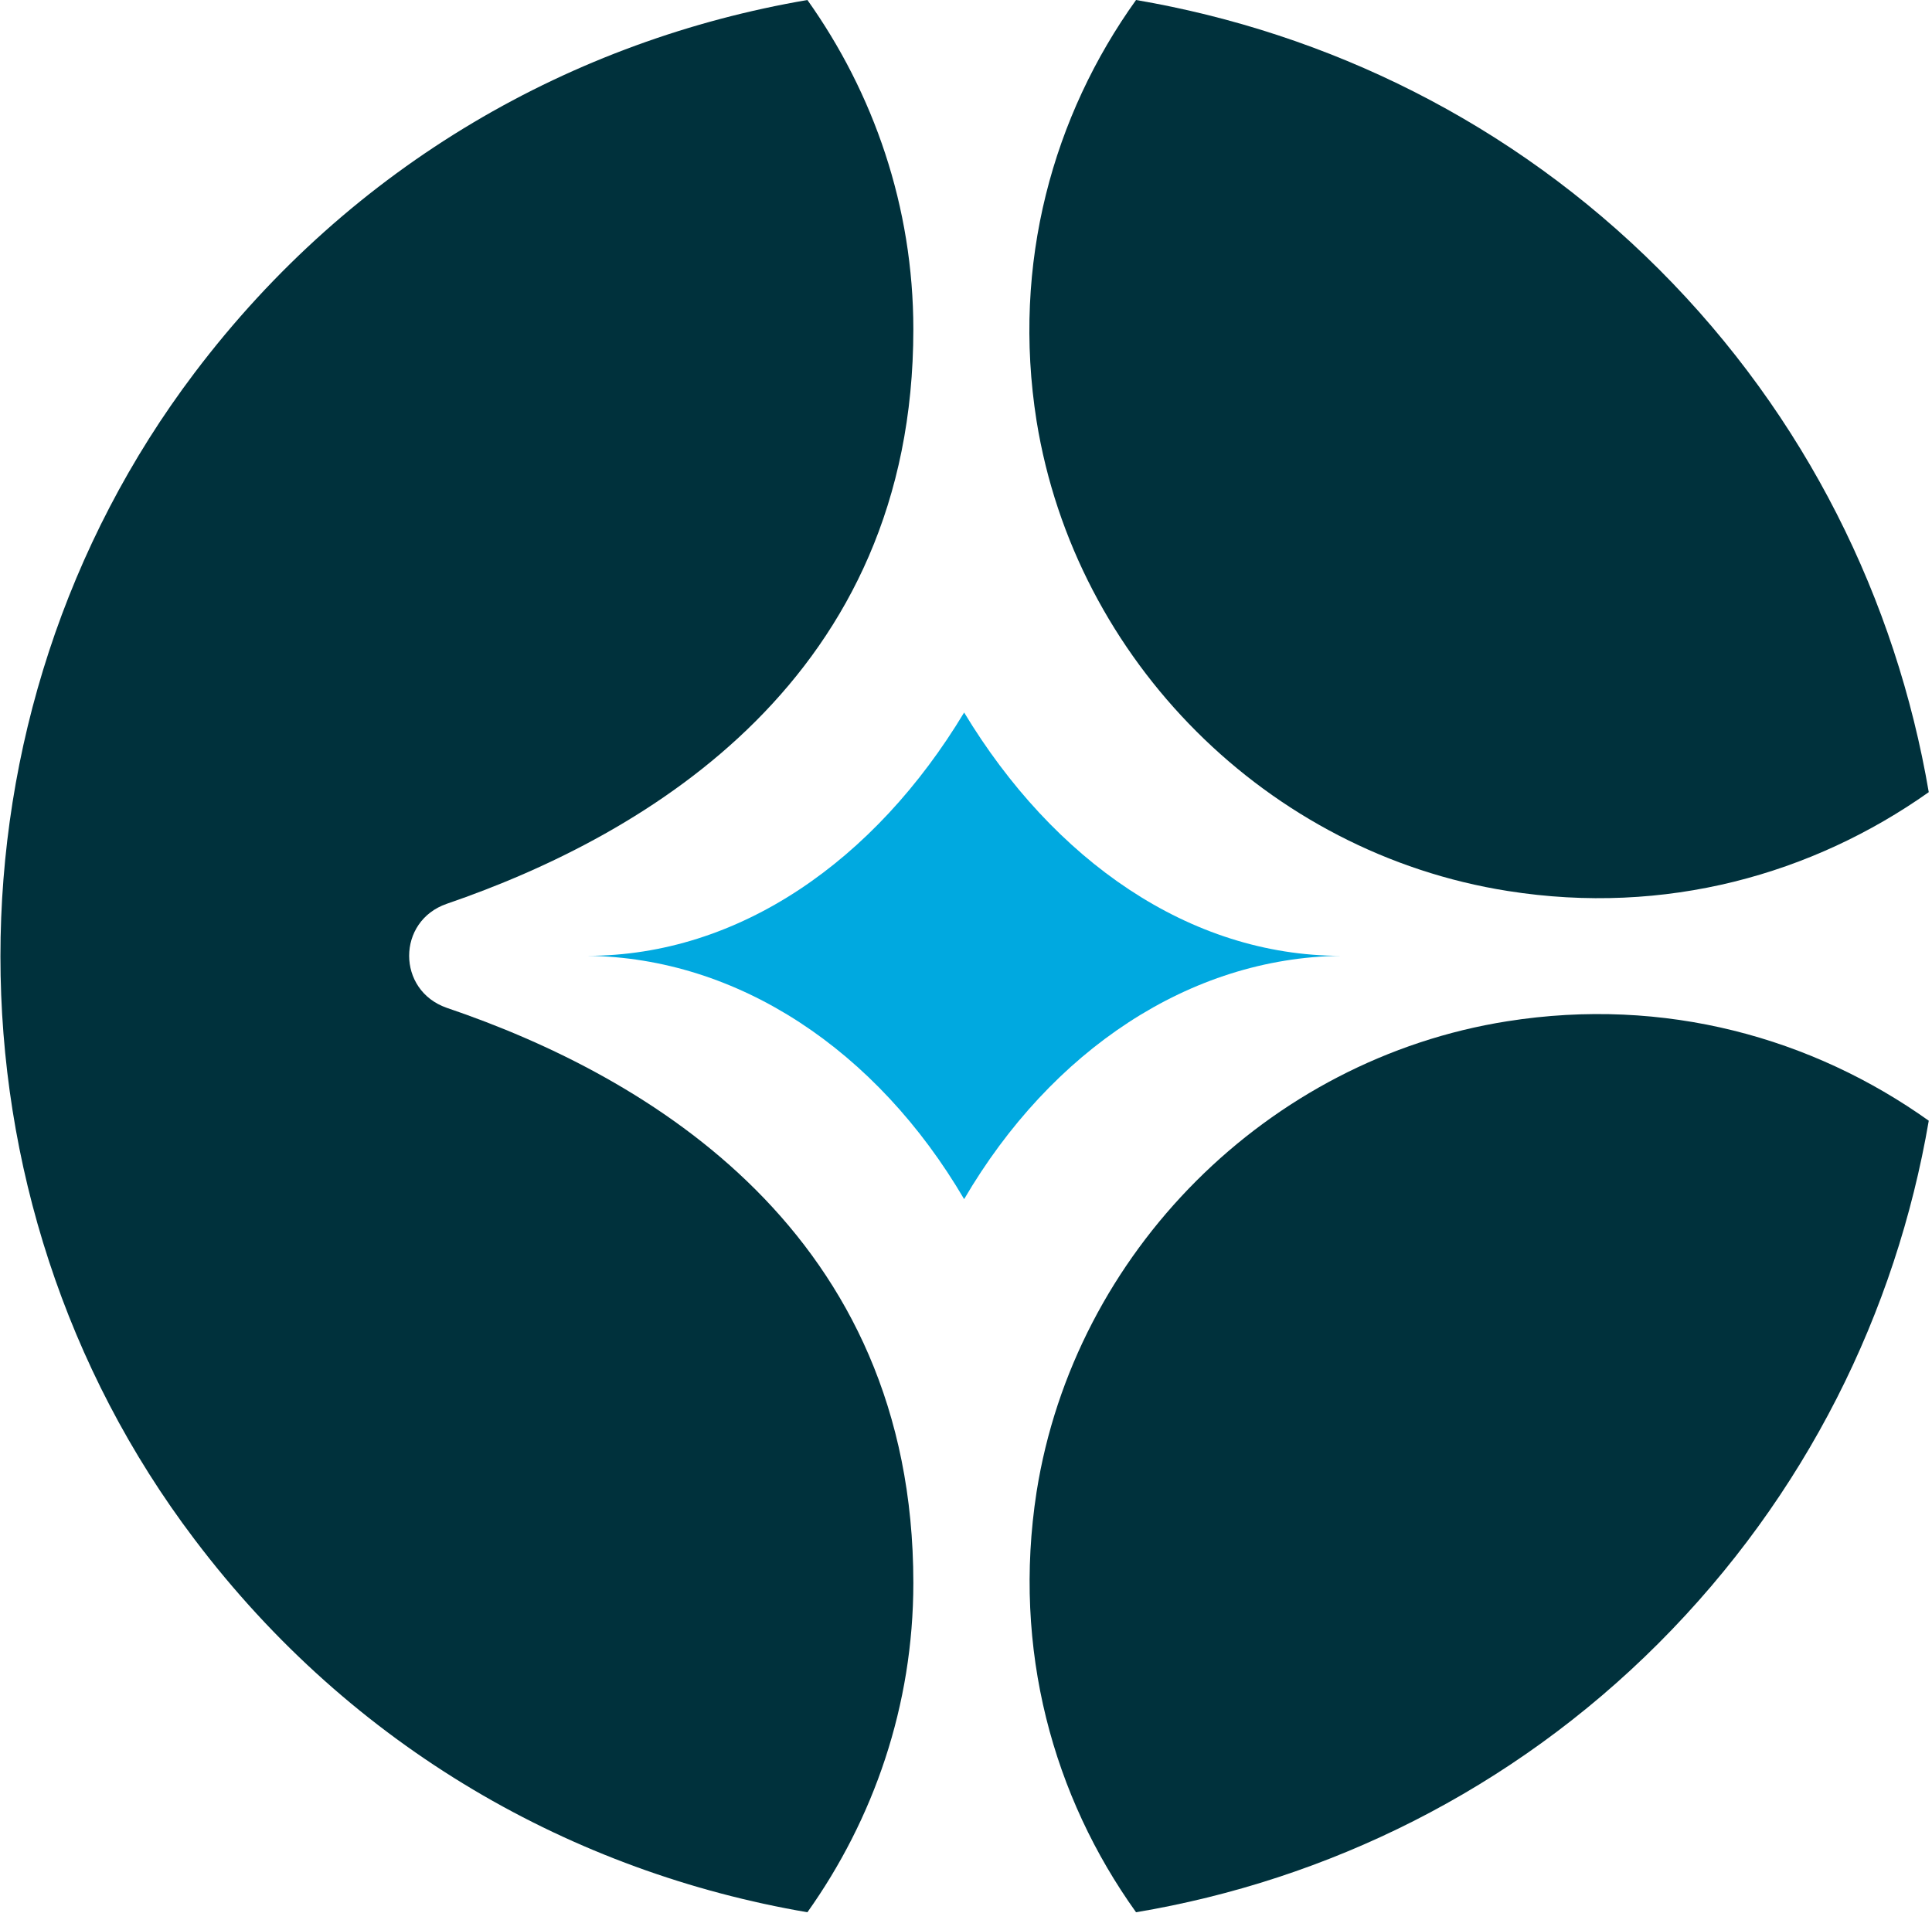
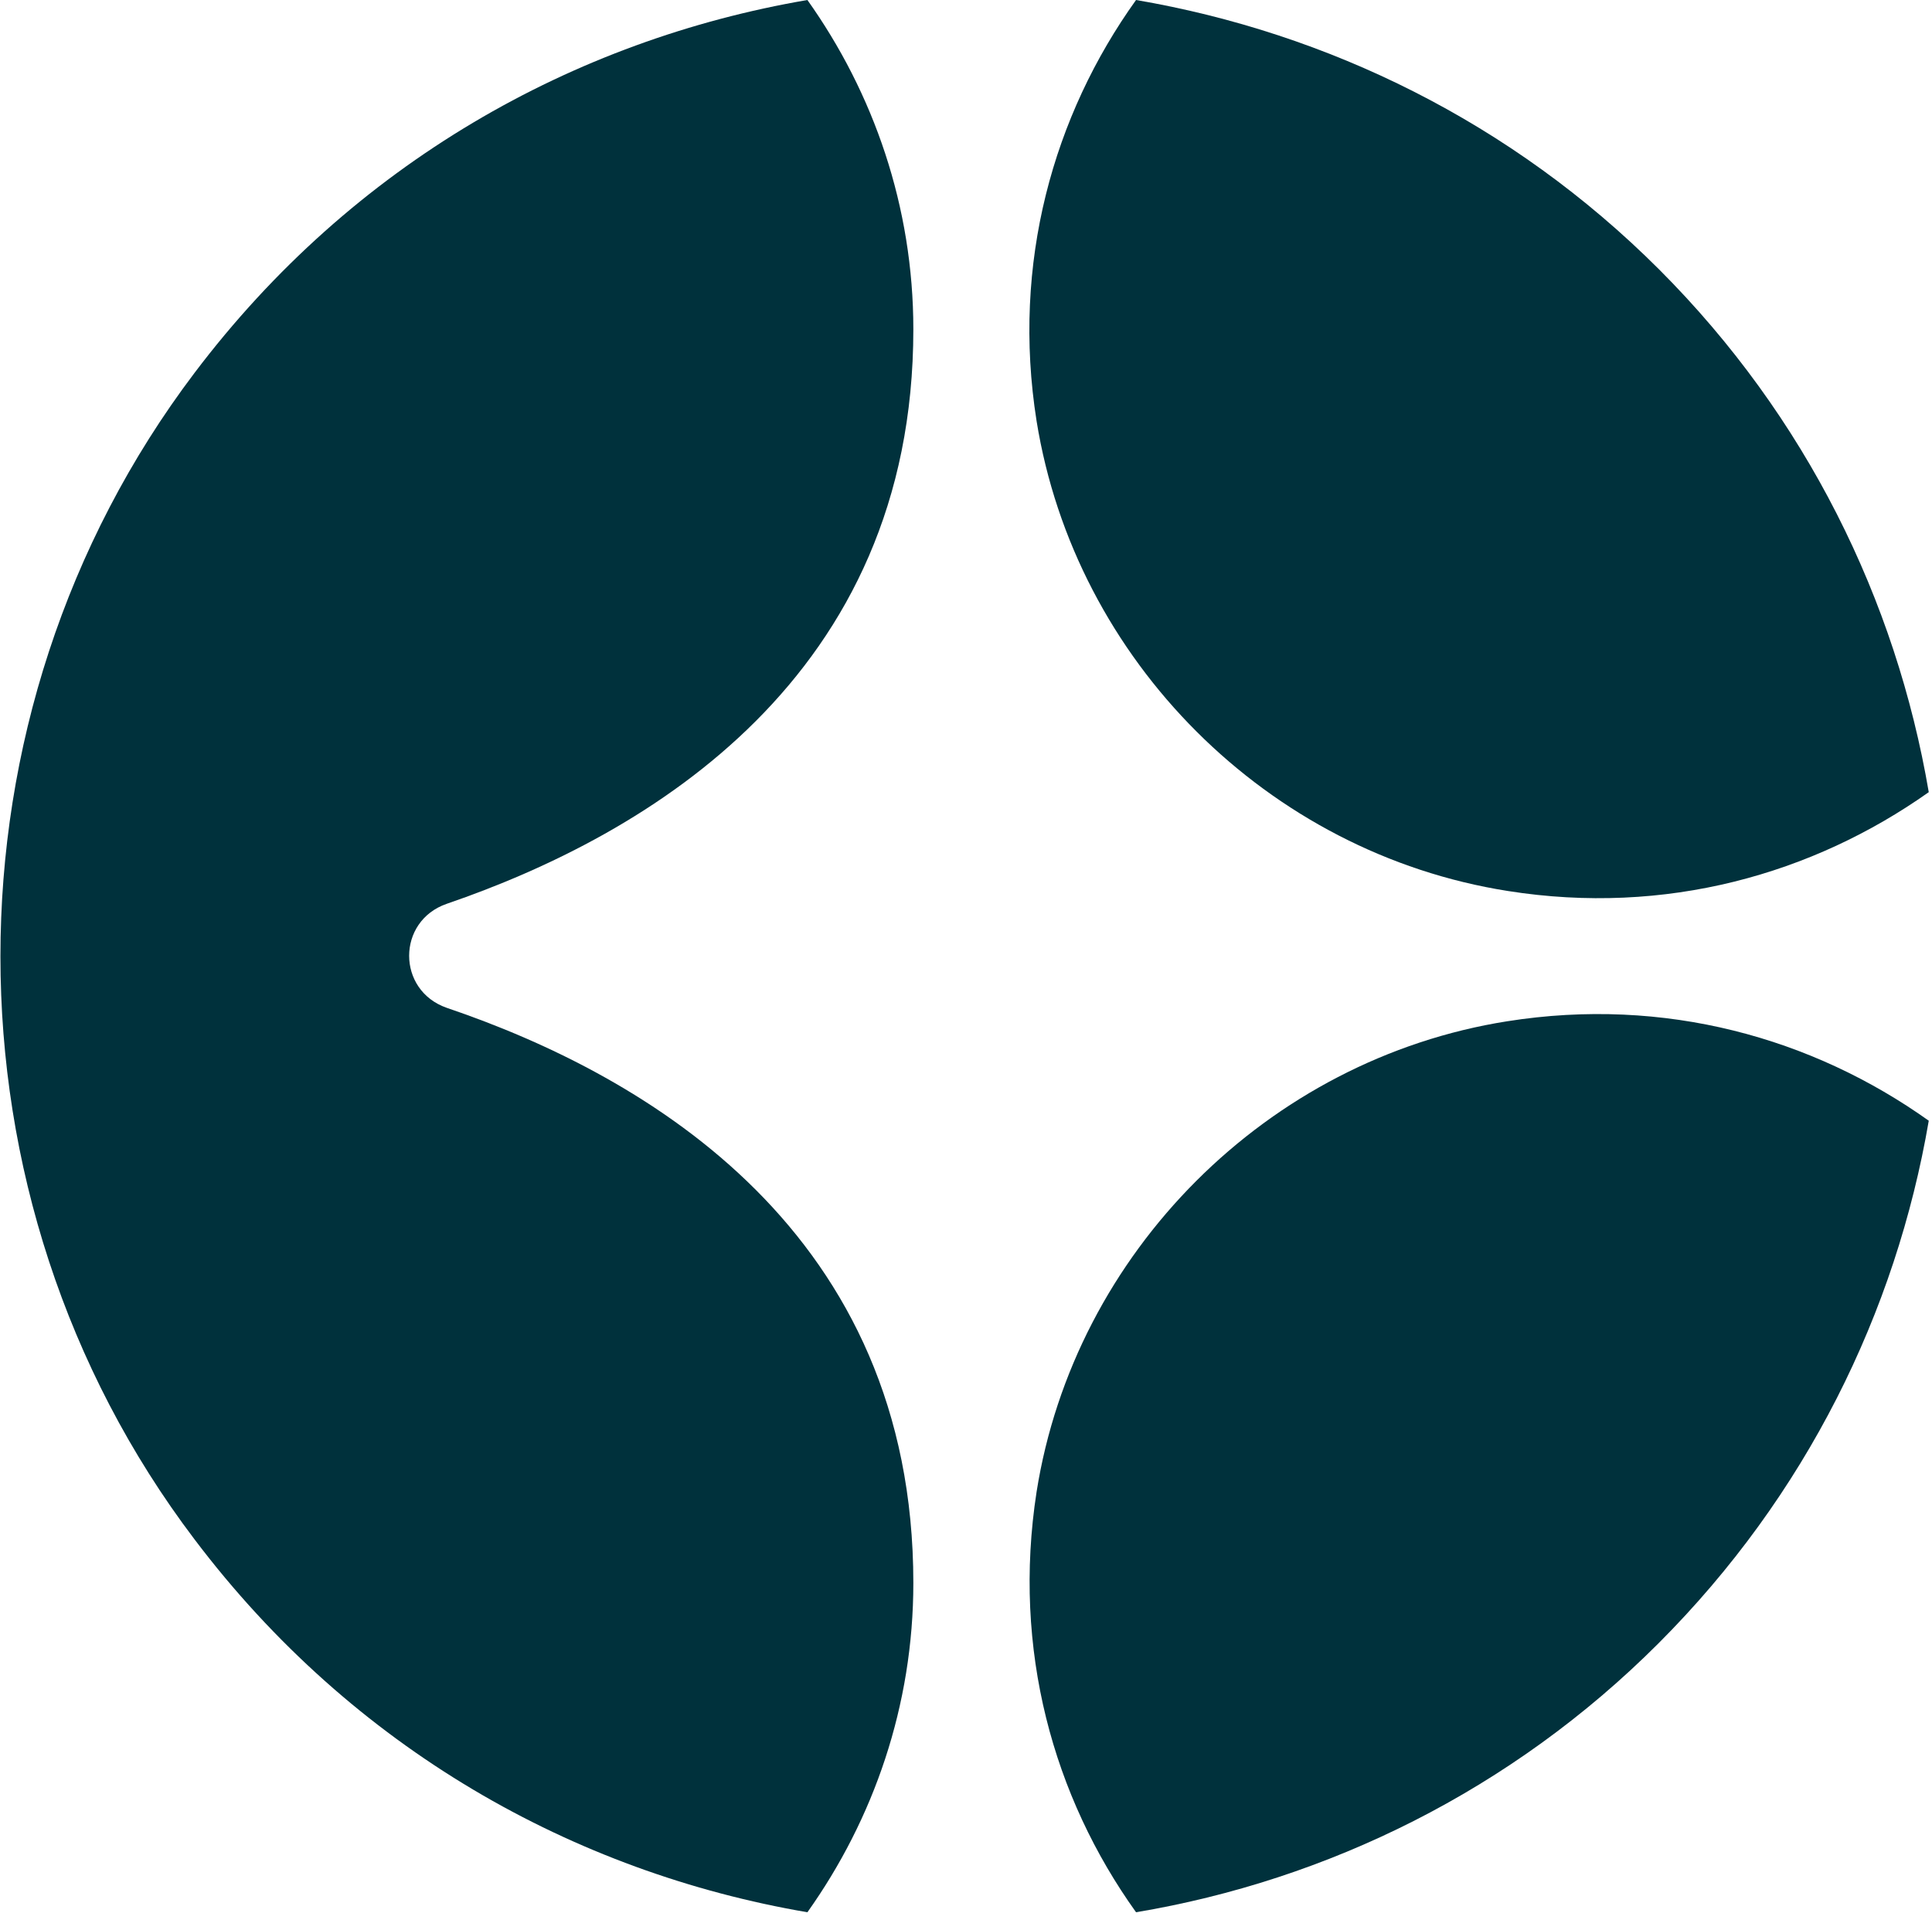
<svg xmlns="http://www.w3.org/2000/svg" version="1.2" viewBox="0 0 1552 1537" width="1552" height="1537">
  <title>CHRS_BIG-svg</title>
  <defs>
    <clipPath clipPathUnits="userSpaceOnUse" id="cp1">
      <path d="m0 0h8002.34v1536.54h-8002.34z" />
    </clipPath>
  </defs>
  <style>
		.s0 { fill: #00313c } 
		.s1 { fill: #00a9e0 } 
	</style>
  <g id="Clip-Path: Clip-Path: Layer_1" clip-path="url(#cp1)">
    <g id="Clip-Path: Layer_1">
      <g id="Layer_1">
        <g id="Group">
          <path id="Vector" class="s0" d="m832.7 338.3c31 192.4 185.6 347.2 378.5 377.6 126.8 20.1 244.9-13.4 338.2-79.4-26.3-154.3-98.5-301.8-216.5-419.9-118.6-118.6-266.6-190.3-420.3-216.6-66.5 92.8-100 211.5-79.9 338.3z" />
          <path id="Vector_2" class="s0" d="m1210.7 820.6c-192.4 30.4-347.6 185.7-378 378.1-19.6 126.8 13.4 244.9 79.9 337.8 153.7-25.8 301.7-98 419.7-216.1 118.6-118.7 190.8-266.2 217.1-419.9-93.3-66.5-211.9-100-338.7-79.9z" />
          <path id="Vector_3" class="s0" d="m733.7 1271.9c0-281.1-212.4-407-374.8-462.1-40.3-14-40.3-69.7 0-83.6 162.4-55.7 374.8-182.1 374.8-461.6 0-98.5-31.9-189.8-85.1-264.6-187.1 32-365 131-492.4 299.7-207.8 274.9-207.8 662.7 0 937.1 127.4 168.7 305.3 267.7 492.4 299.7 53.2-74.8 85.1-166.1 85.1-264.6z" />
        </g>
        <g id="Group_2">
-           <path id="Vector_5" class="s1" d="m774.5 963.5c-70.2-119.7-181.5-194-302.7-195.5 121.7 0 231-76.4 302.7-195.5 71.6 118.6 180.9 195.5 302.6 195.5-121.2 1.5-232.5 75.8-302.6 195.5z" />
-         </g>
+           </g>
      </g>
    </g>
  </g>
</svg>